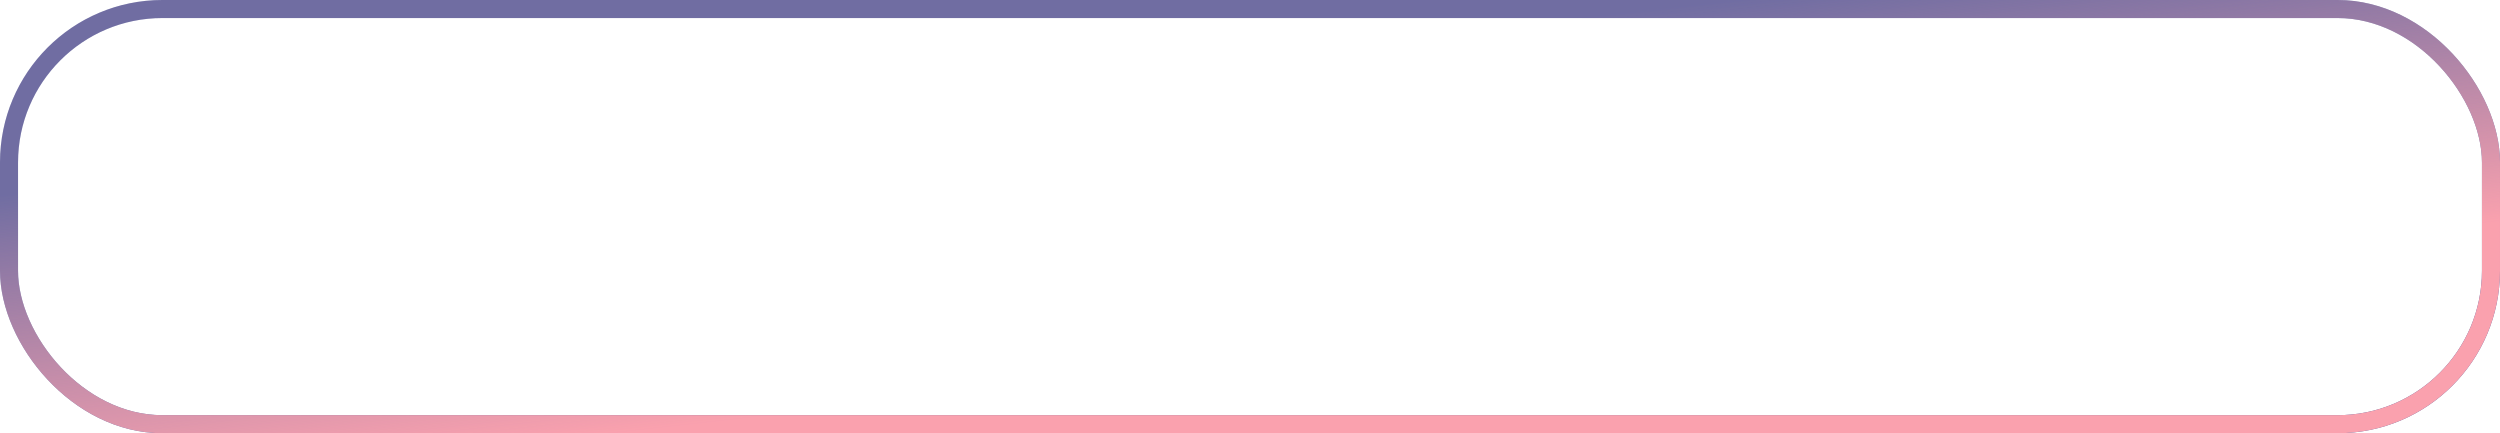
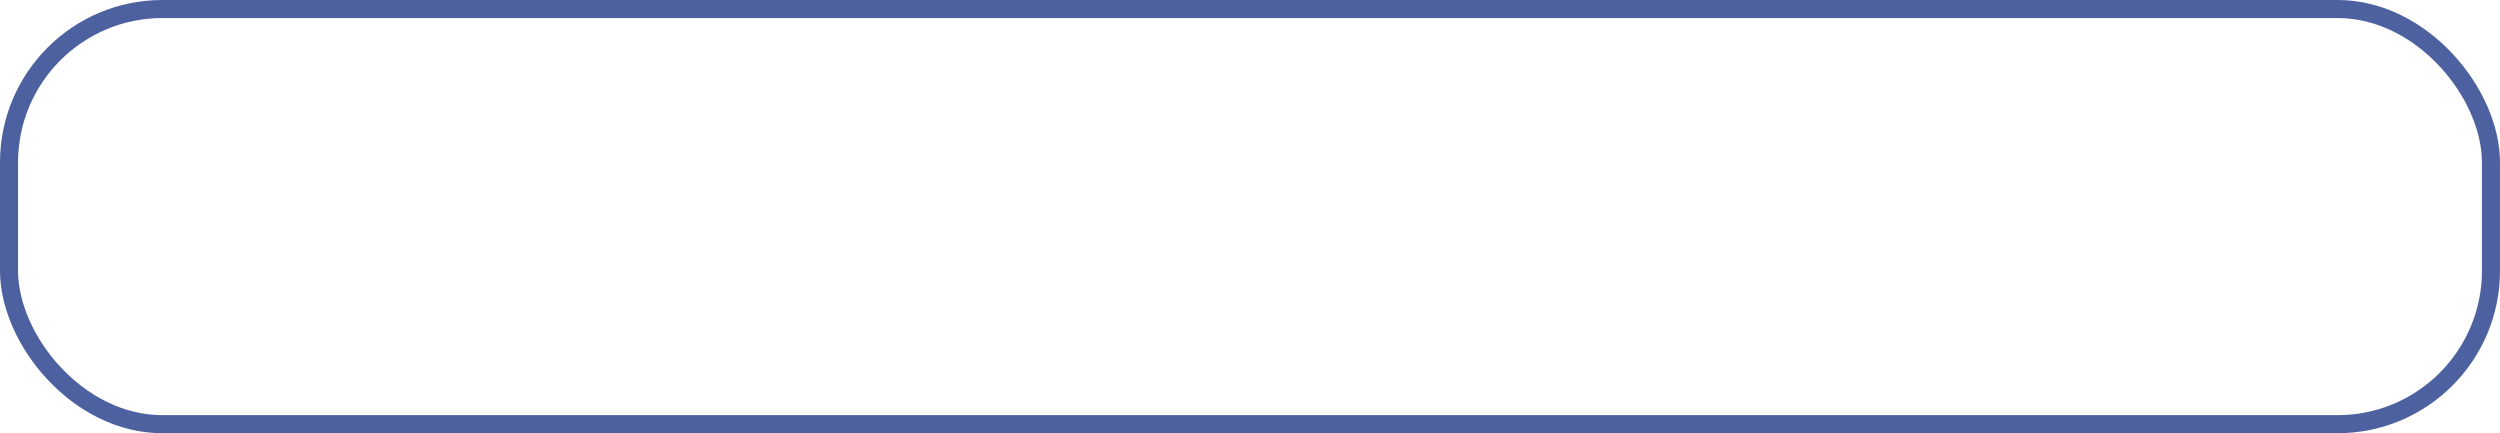
<svg xmlns="http://www.w3.org/2000/svg" width="277" height="48" viewBox="0 0 277 48" fill="none">
  <rect x="1" y="1" width="275" height="46" rx="17" stroke="#4D609F" stroke-width="2" />
-   <rect x="1" y="1" width="275" height="46" rx="17" stroke="url(#paint0_linear_1479_11676)" stroke-width="2" />
  <defs>
    <linearGradient id="paint0_linear_1479_11676" x1="101.862" y1="10.053" x2="105.663" y2="43.869" gradientUnits="userSpaceOnUse">
      <stop stop-color="#FAA1AE" stop-opacity="0.2" />
      <stop offset="1" stop-color="#FAA1AE" />
    </linearGradient>
  </defs>
</svg>